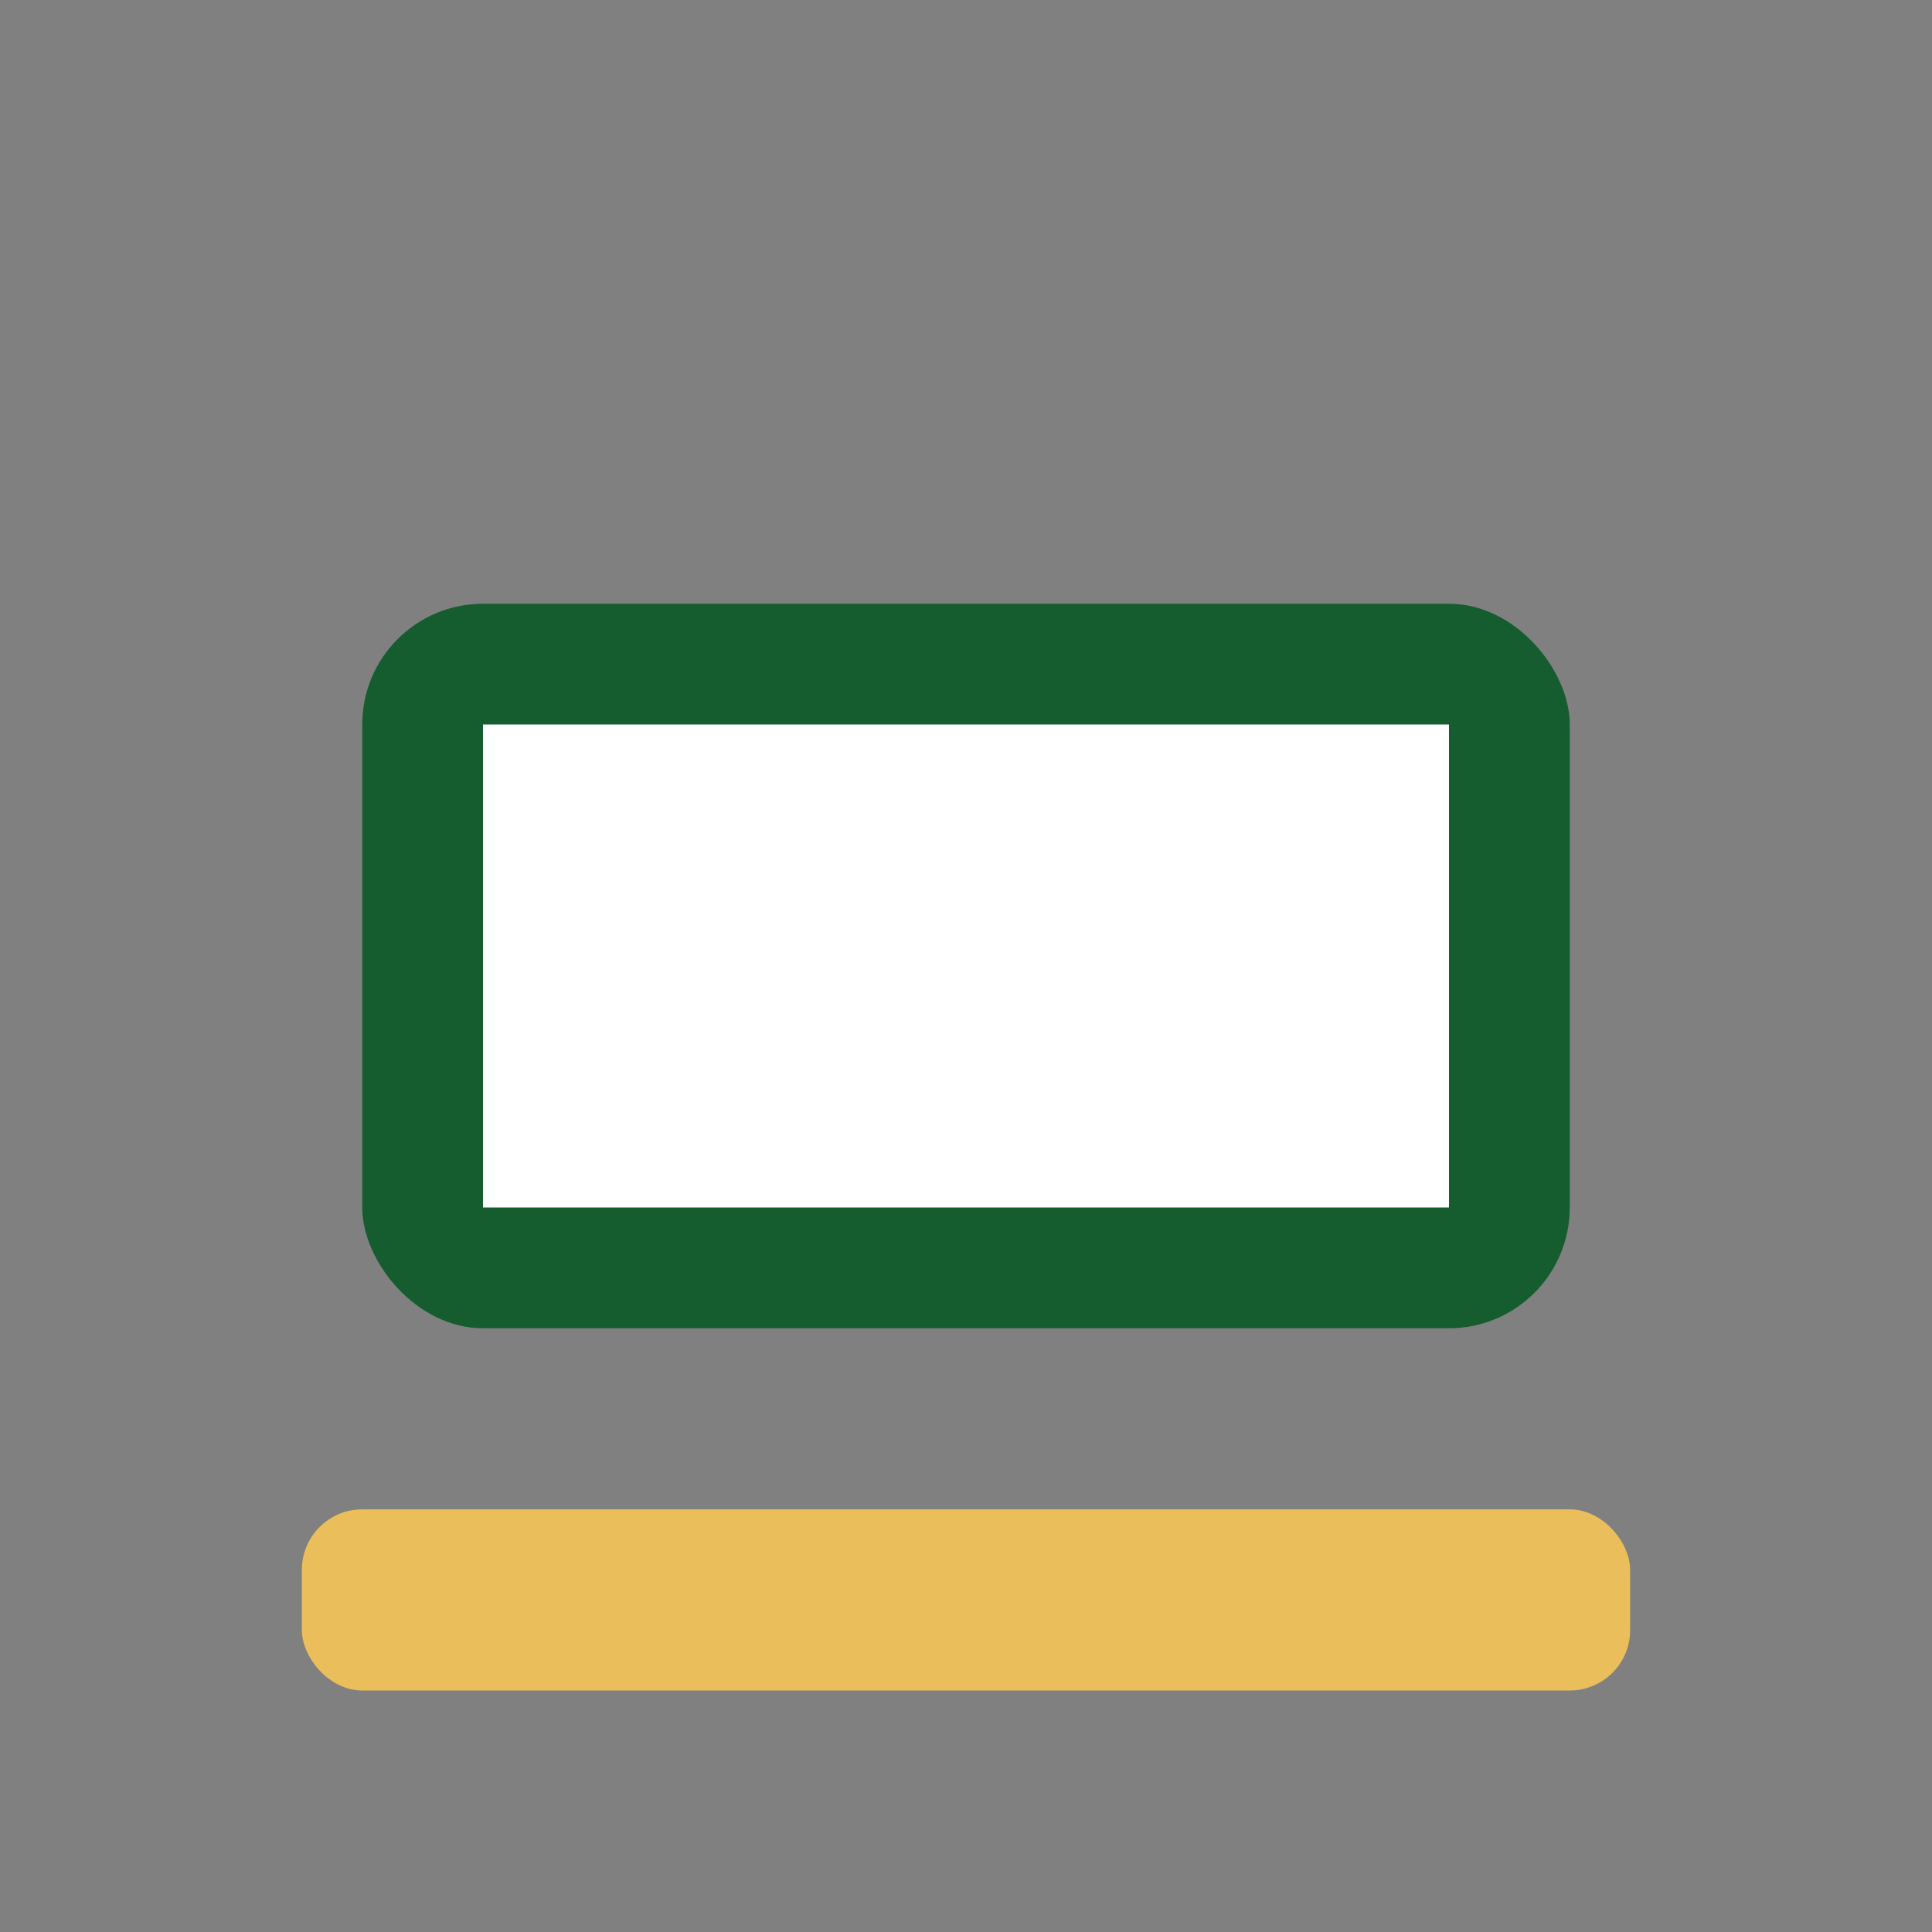
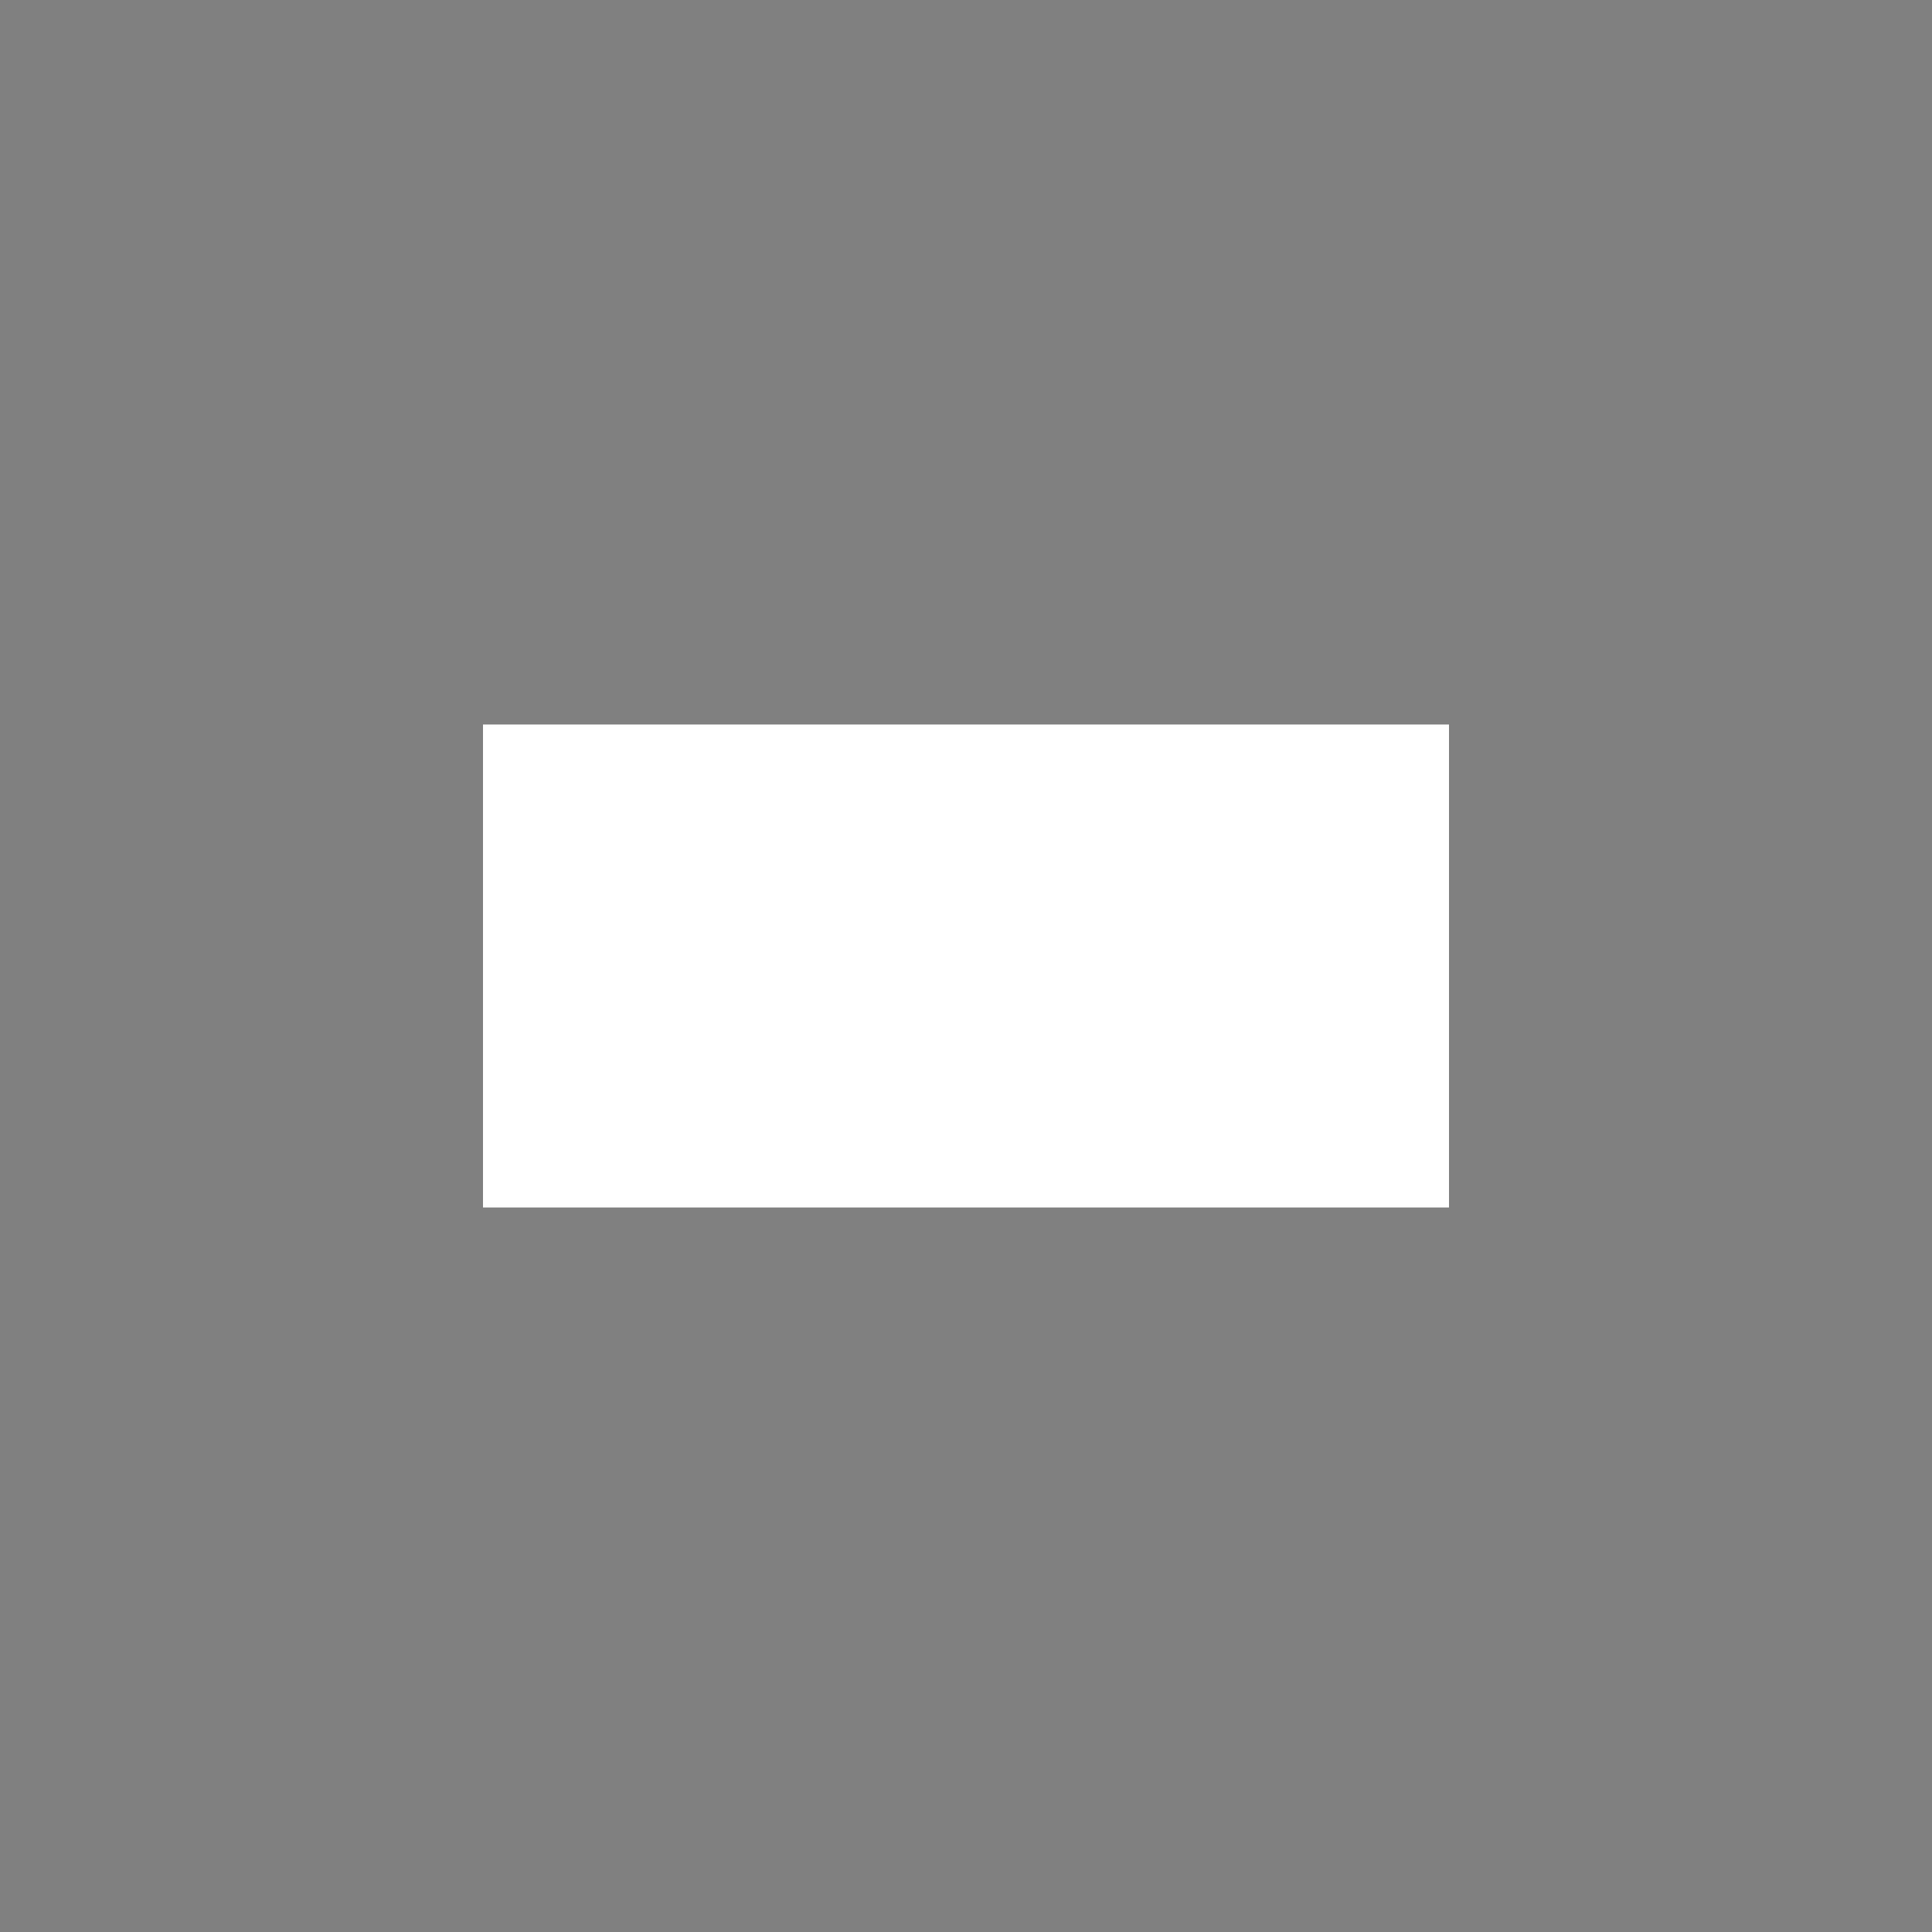
<svg xmlns="http://www.w3.org/2000/svg" width="32" height="32" viewBox="0 0 32 32">
  <rect x="0" y="0" width="32" height="32" fill="#808080" stroke="none" />
-   <rect x="6" y="10" width="20" height="12" rx="2" fill="#155C2E" />
  <rect x="8" y="12" width="16" height="8" fill="#fff" />
-   <rect x="5" y="25" width="22" height="3" rx="1" fill="#EBBE5C" />
</svg>